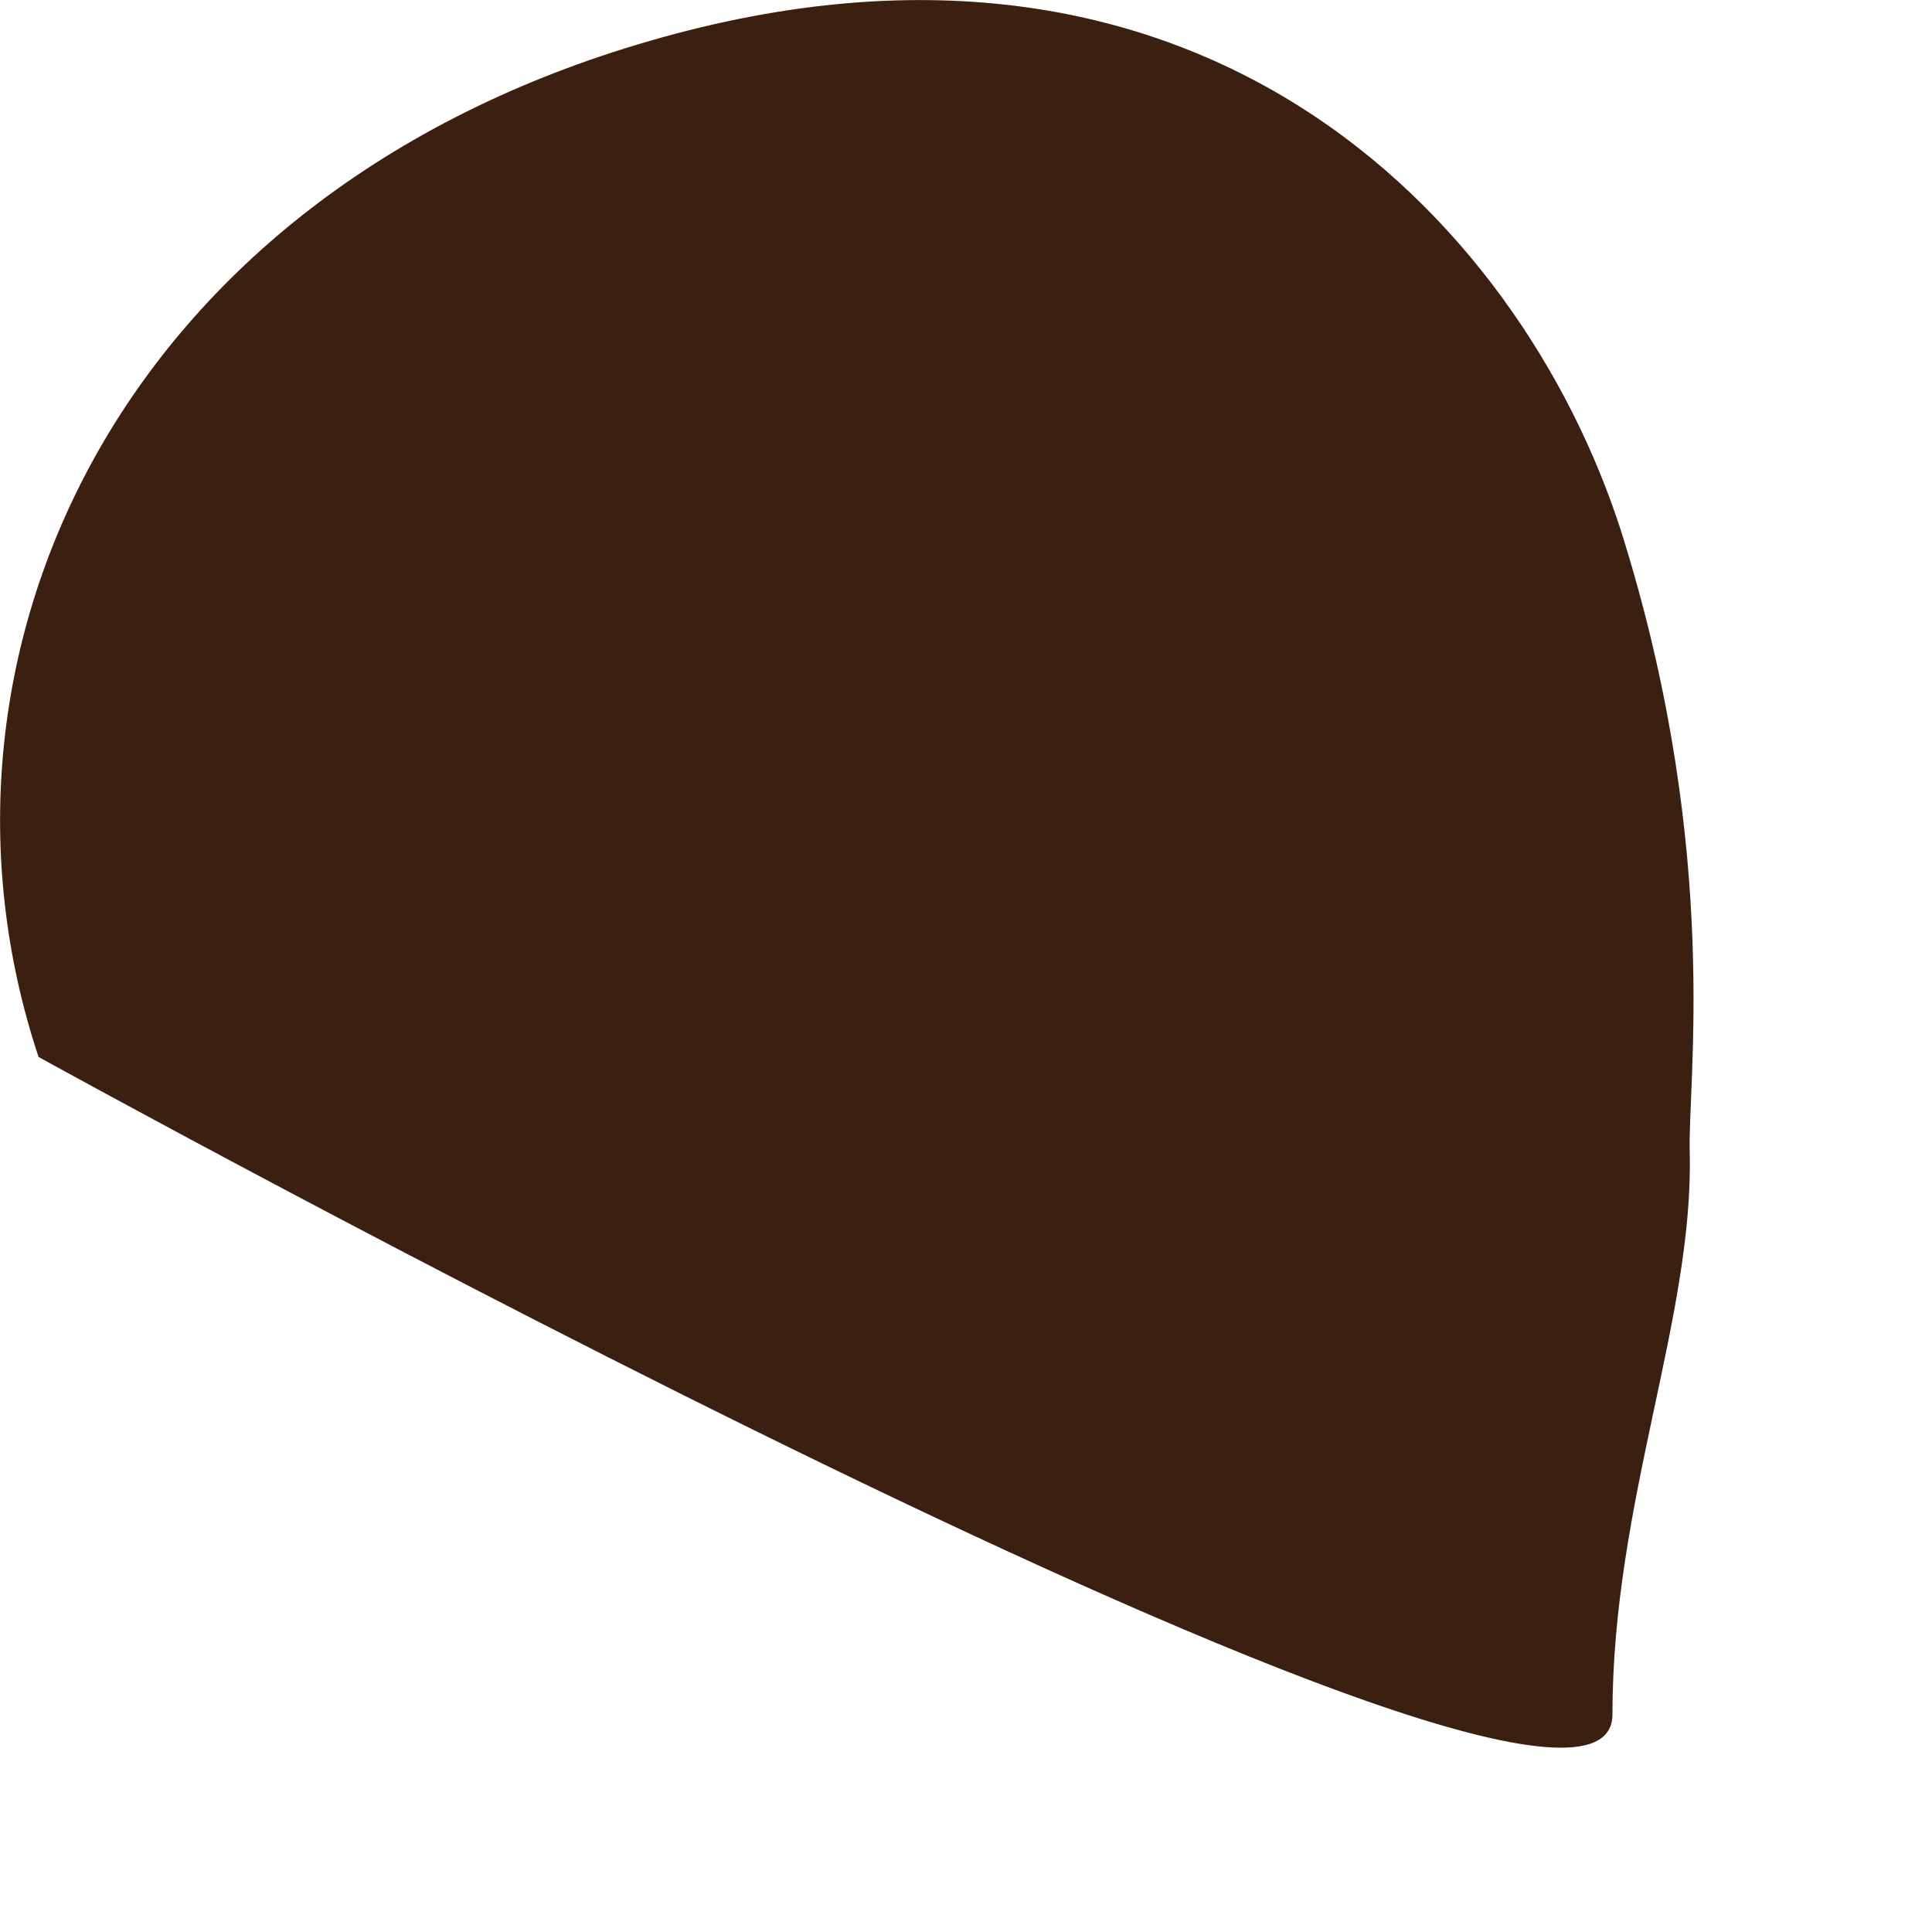
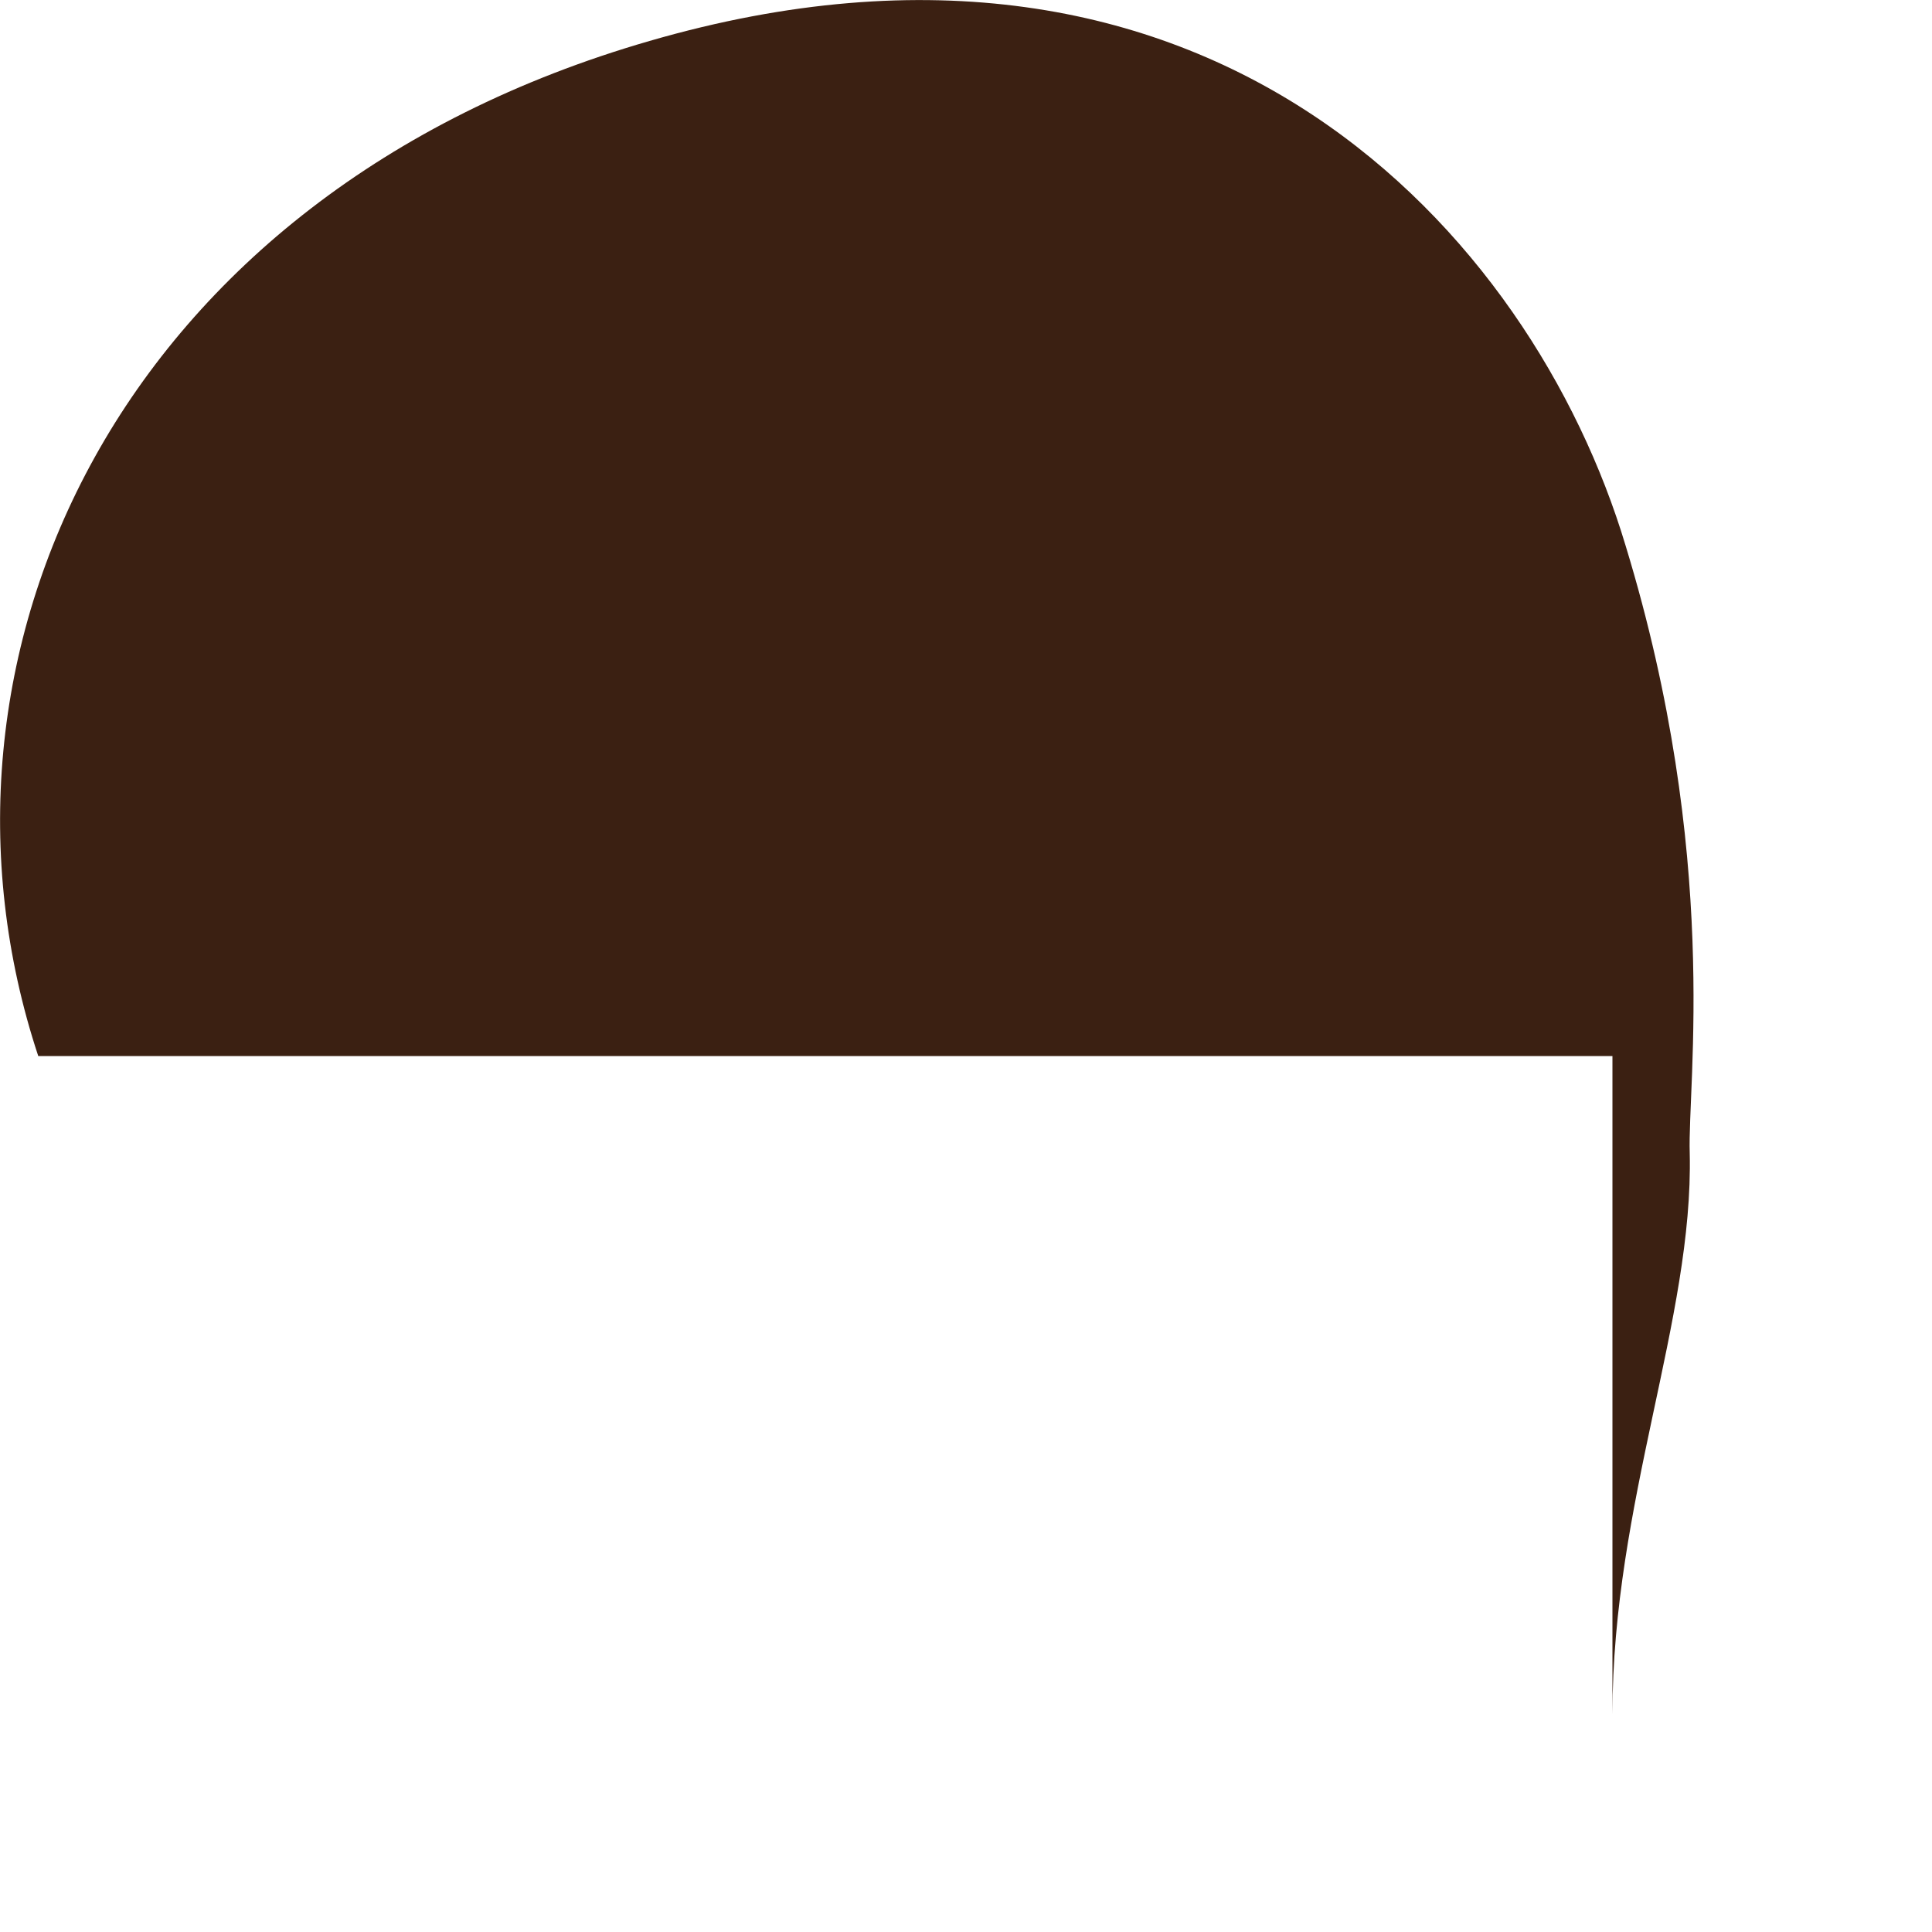
<svg xmlns="http://www.w3.org/2000/svg" fill="none" height="100%" overflow="visible" preserveAspectRatio="none" style="display: block;" viewBox="0 0 5 5" width="100%">
-   <path d="M0.099 2.733C-0.242 1.704 0.303 0.504 1.681 0.106C3.132 -0.315 3.964 0.602 4.207 1.412C4.453 2.218 4.367 2.803 4.373 2.984C4.383 3.413 4.173 3.888 4.173 4.437C4.173 4.985 0.099 2.735 0.099 2.735V2.733Z" fill="#3B2012" id="Vector" />
+   <path d="M0.099 2.733C-0.242 1.704 0.303 0.504 1.681 0.106C3.132 -0.315 3.964 0.602 4.207 1.412C4.453 2.218 4.367 2.803 4.373 2.984C4.383 3.413 4.173 3.888 4.173 4.437V2.733Z" fill="#3B2012" id="Vector" />
</svg>